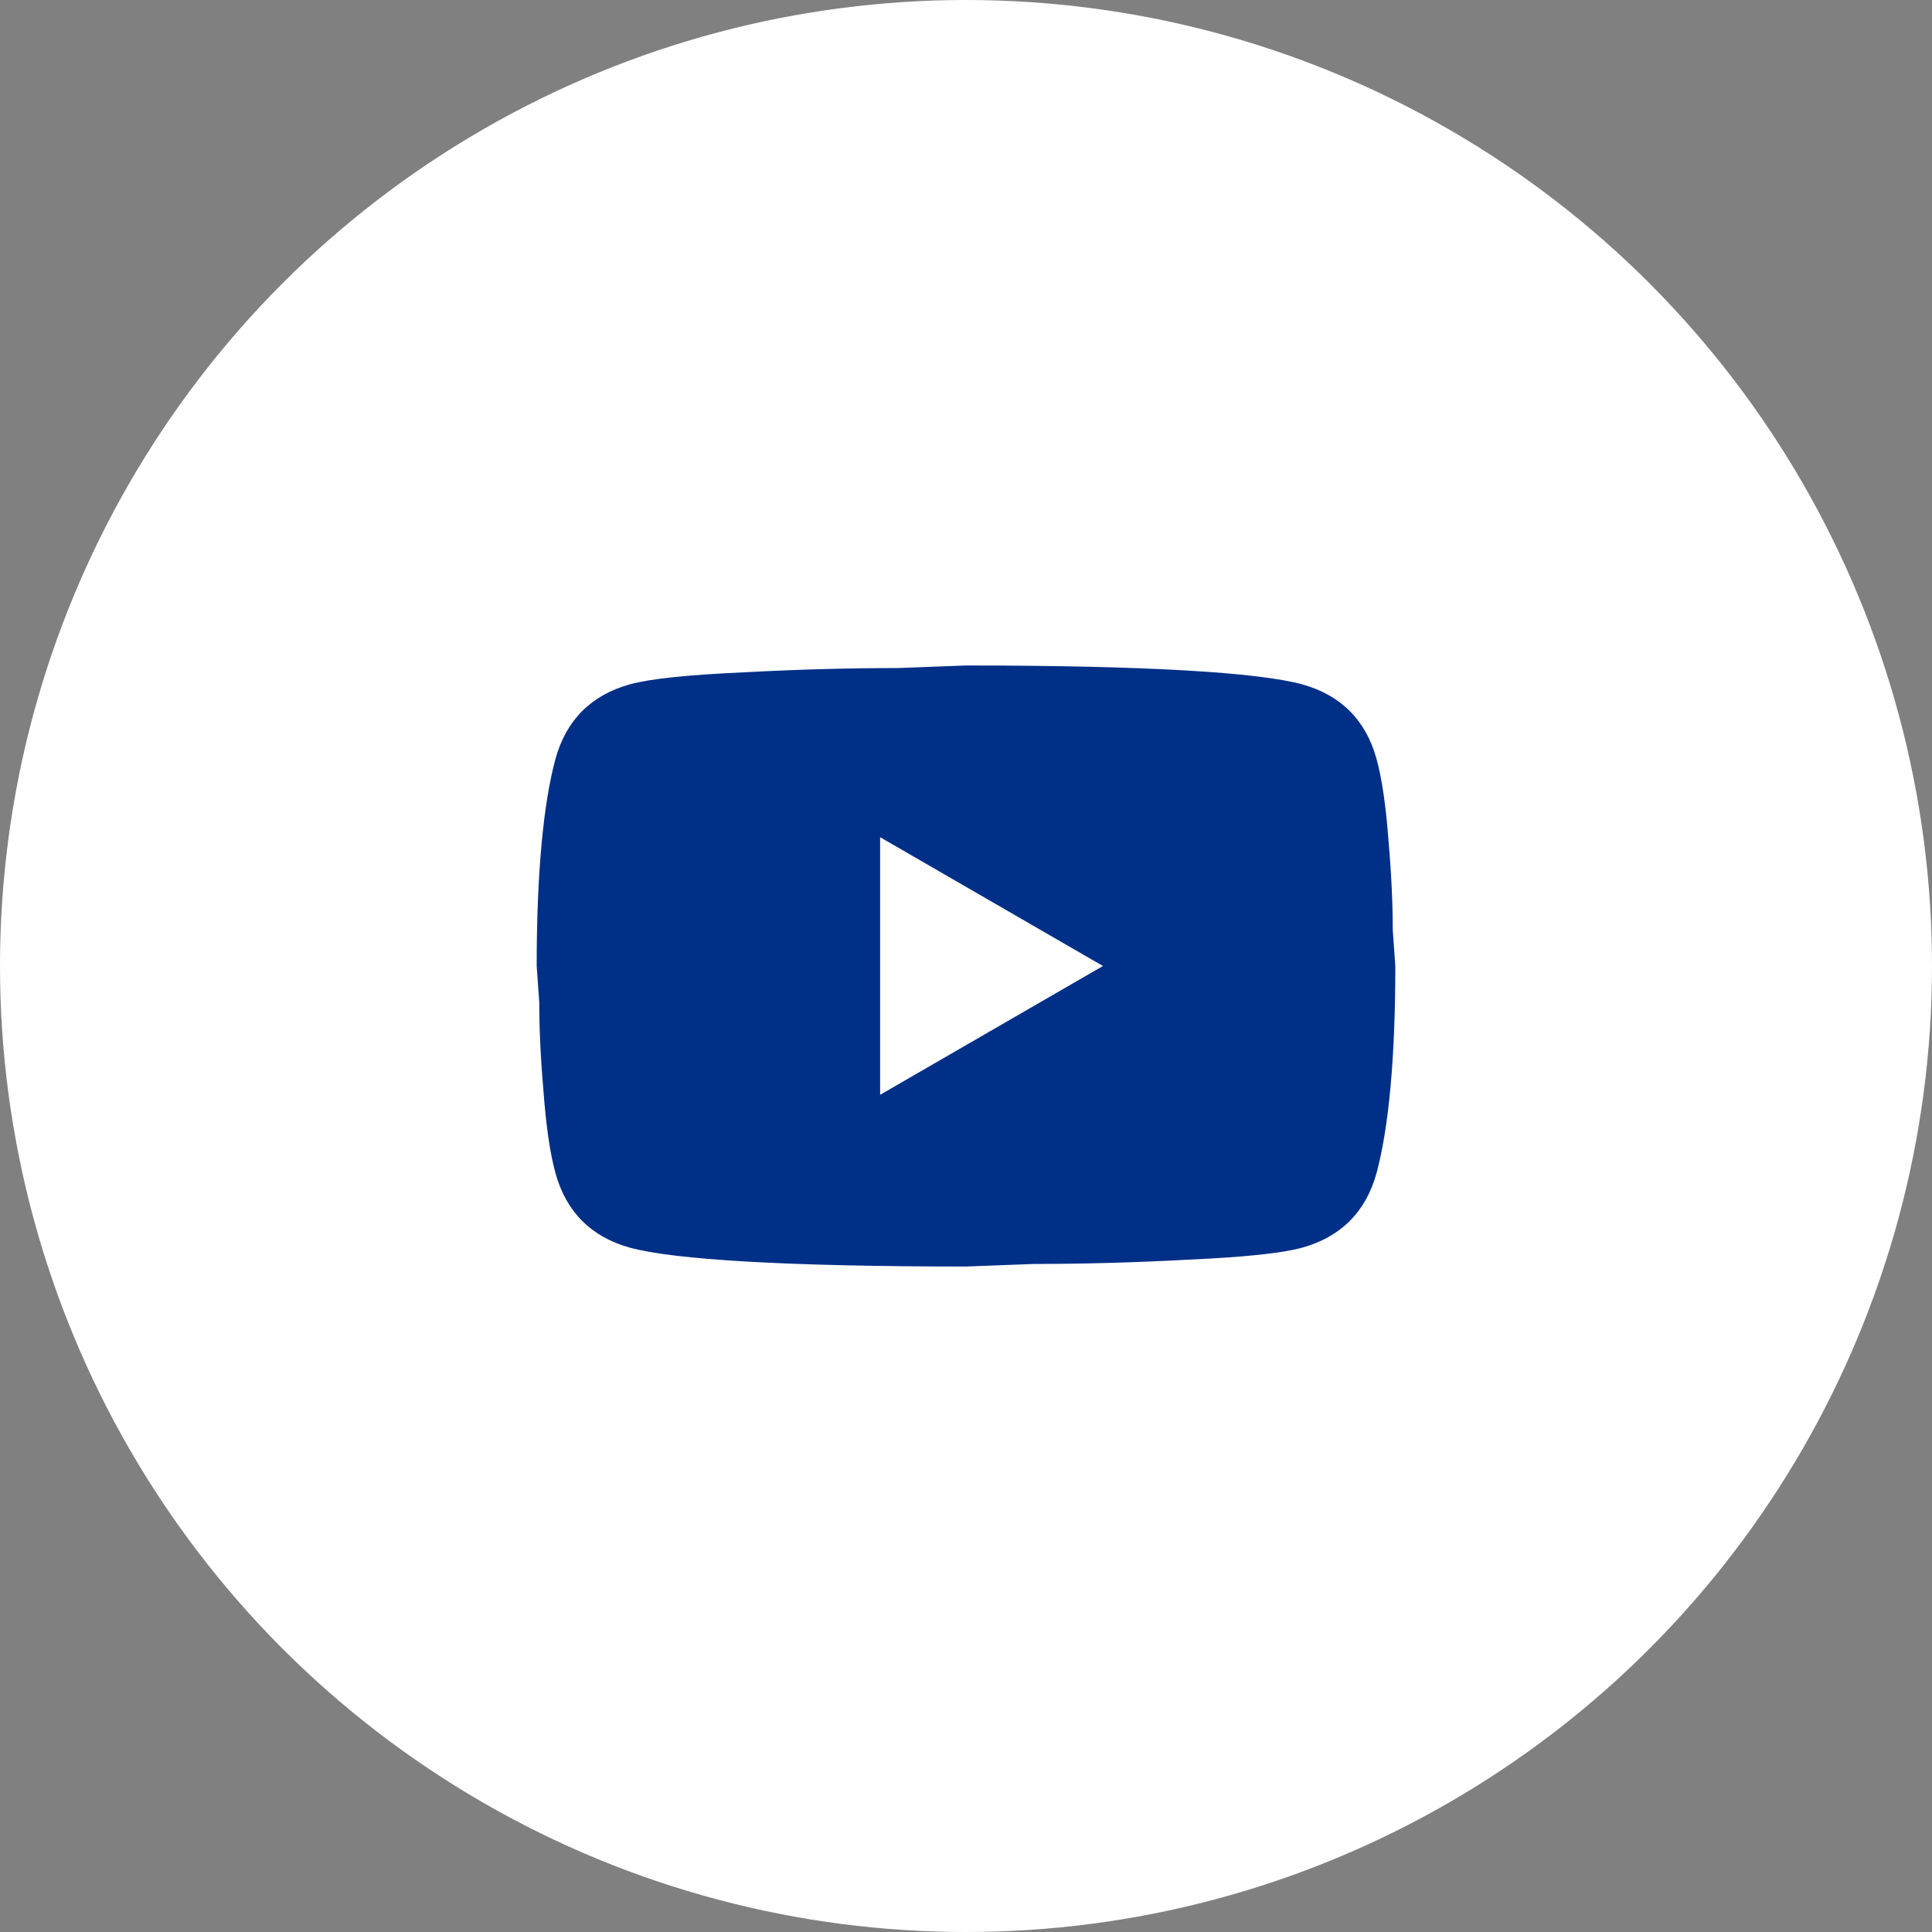
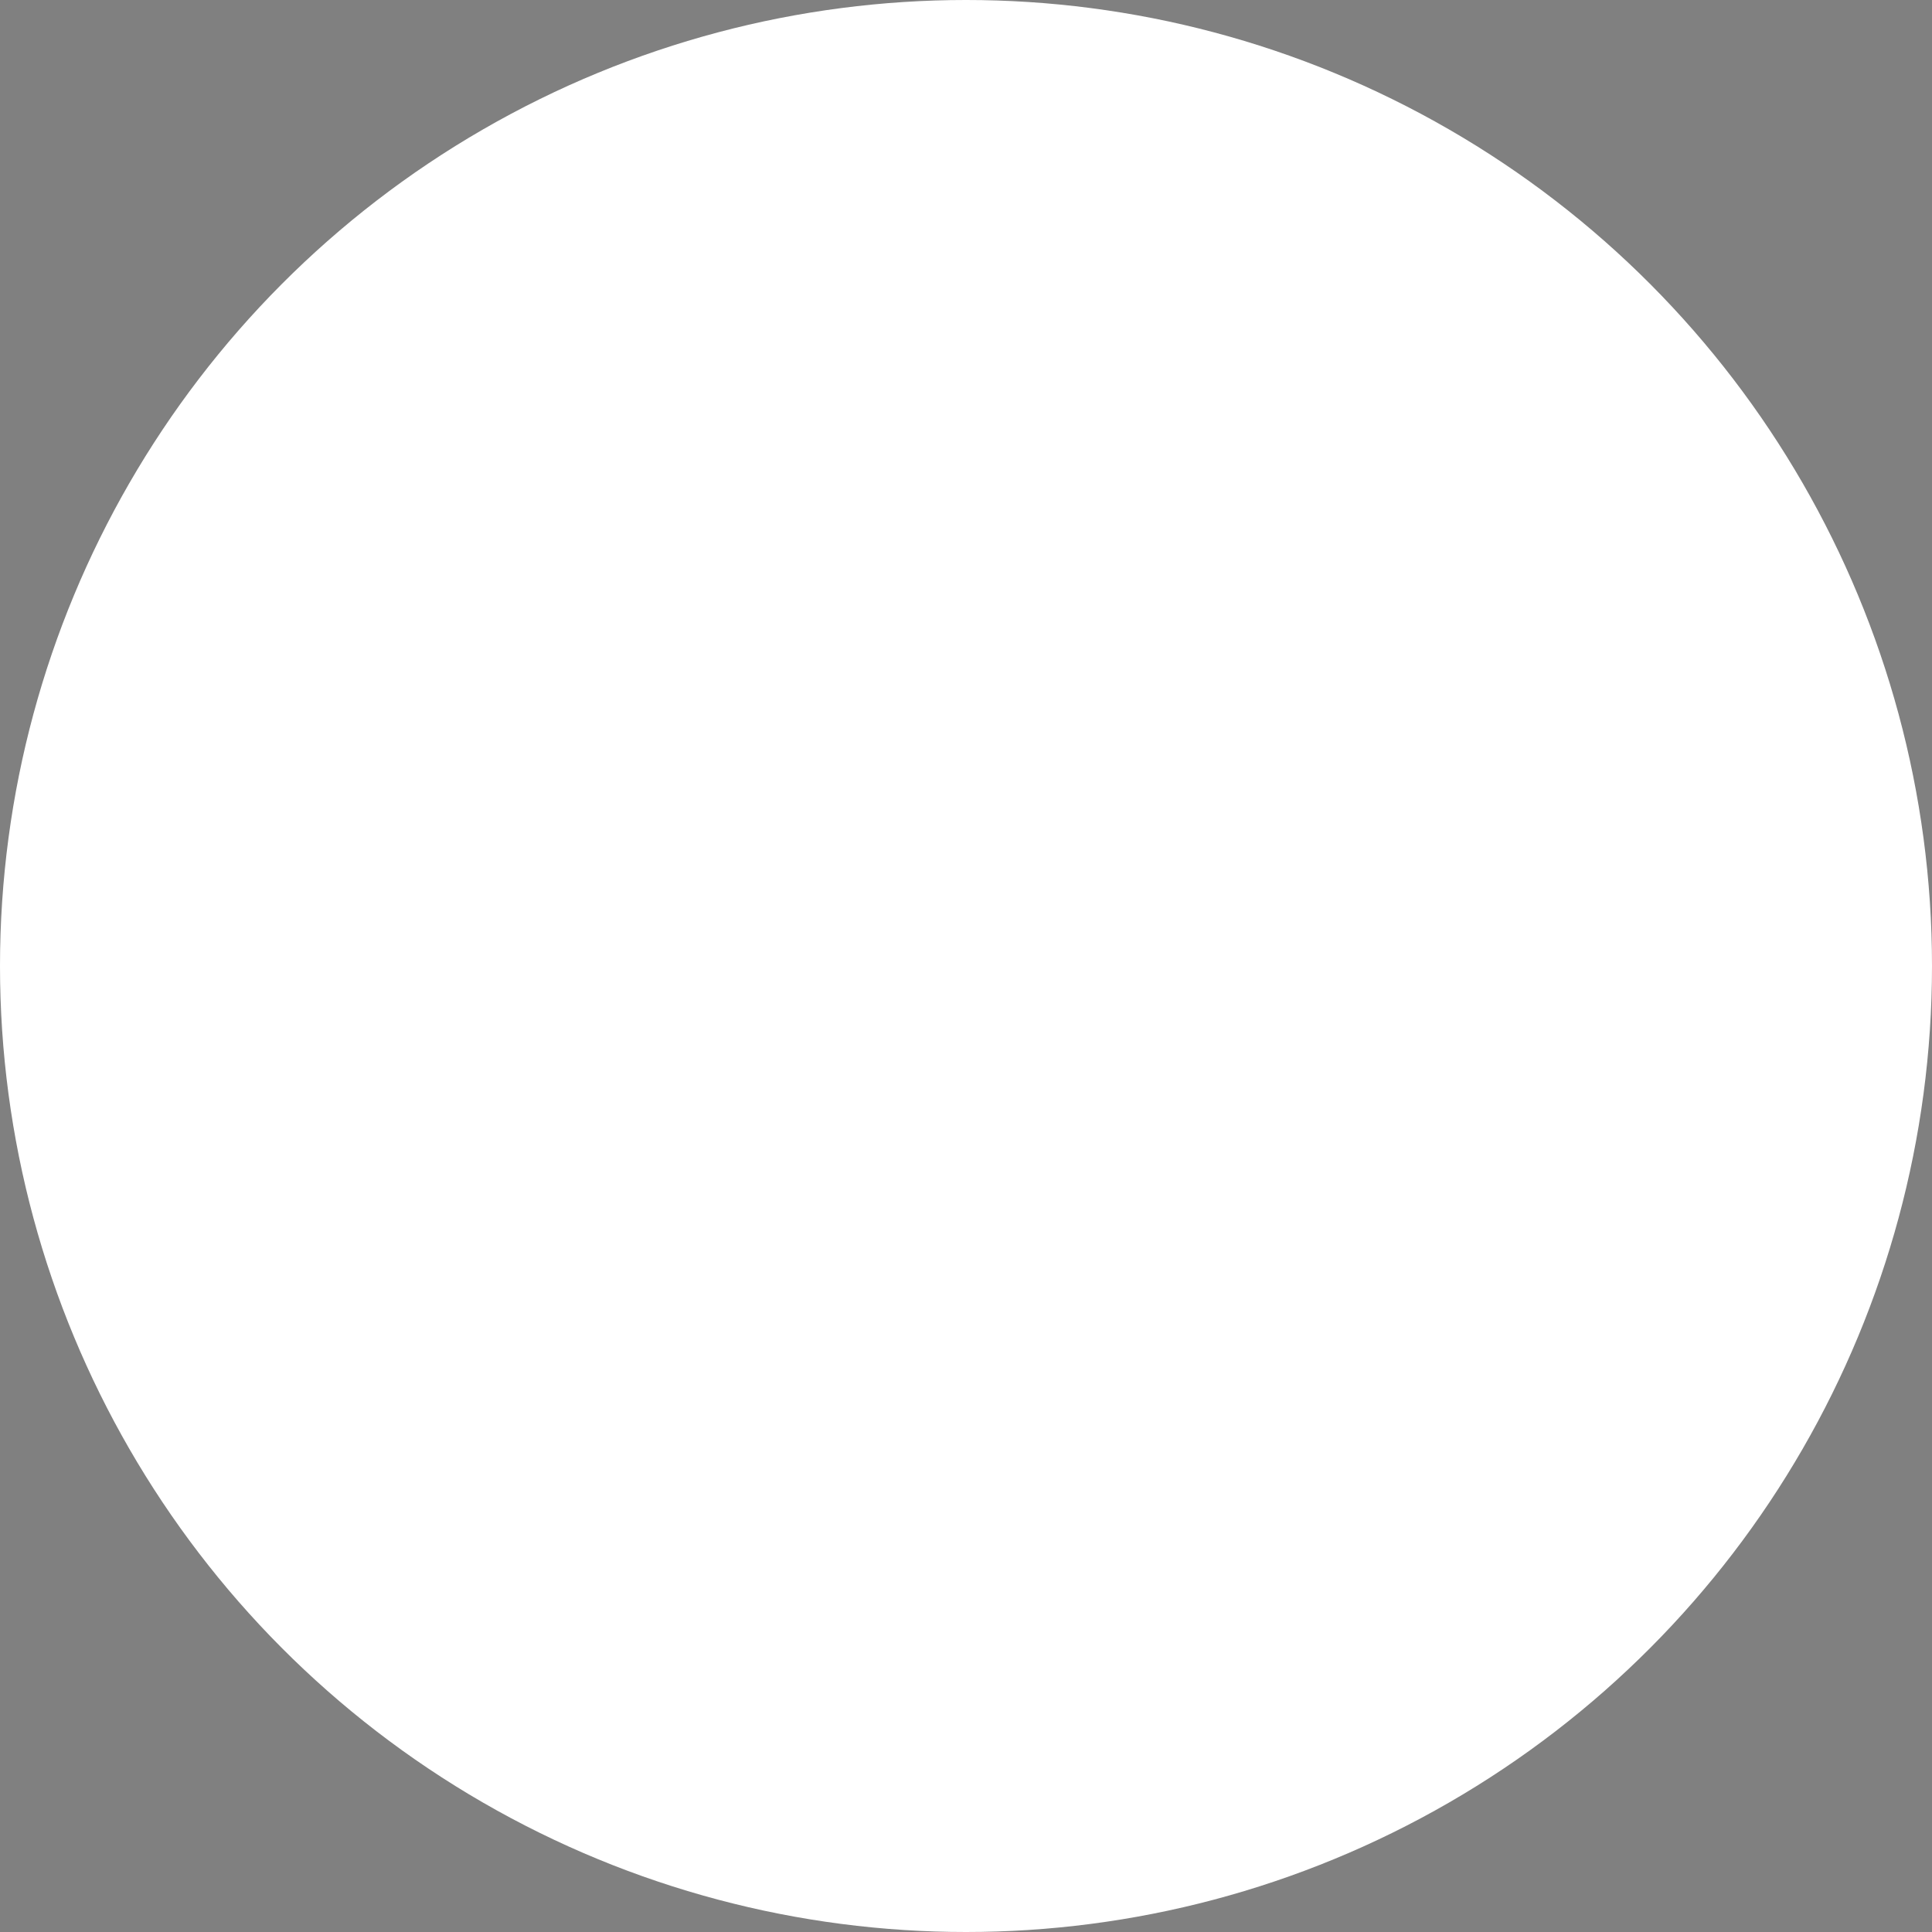
<svg xmlns="http://www.w3.org/2000/svg" width="60" height="60" viewBox="0 0 60 60" fill="none">
  <rect x="0" y="0" width="60" height="60" fill="#808080" stroke="none" />
  <circle cx="30" cy="30" r="30" transform="matrix(-1 0 0 1 60 0)" fill="white" />
-   <path d="M27.333 34L34.253 30L27.333 26V34ZM42.747 23.56C42.92 24.187 43.04 25.027 43.12 26.093C43.213 27.16 43.253 28.08 43.253 28.88L43.333 30C43.333 32.92 43.12 35.067 42.747 36.44C42.413 37.64 41.64 38.413 40.44 38.747C39.813 38.92 38.667 39.04 36.907 39.12C35.173 39.213 33.587 39.253 32.12 39.253L30 39.333C24.413 39.333 20.933 39.12 19.56 38.747C18.36 38.413 17.587 37.64 17.253 36.44C17.08 35.813 16.96 34.973 16.88 33.907C16.787 32.84 16.747 31.92 16.747 31.12L16.667 30C16.667 27.08 16.88 24.933 17.253 23.56C17.587 22.36 18.36 21.587 19.56 21.253C20.187 21.08 21.333 20.96 23.093 20.88C24.827 20.787 26.413 20.747 27.88 20.747L30 20.667C35.587 20.667 39.067 20.88 40.44 21.253C41.64 21.587 42.413 22.36 42.747 23.56Z" fill="#002F87" />
</svg>